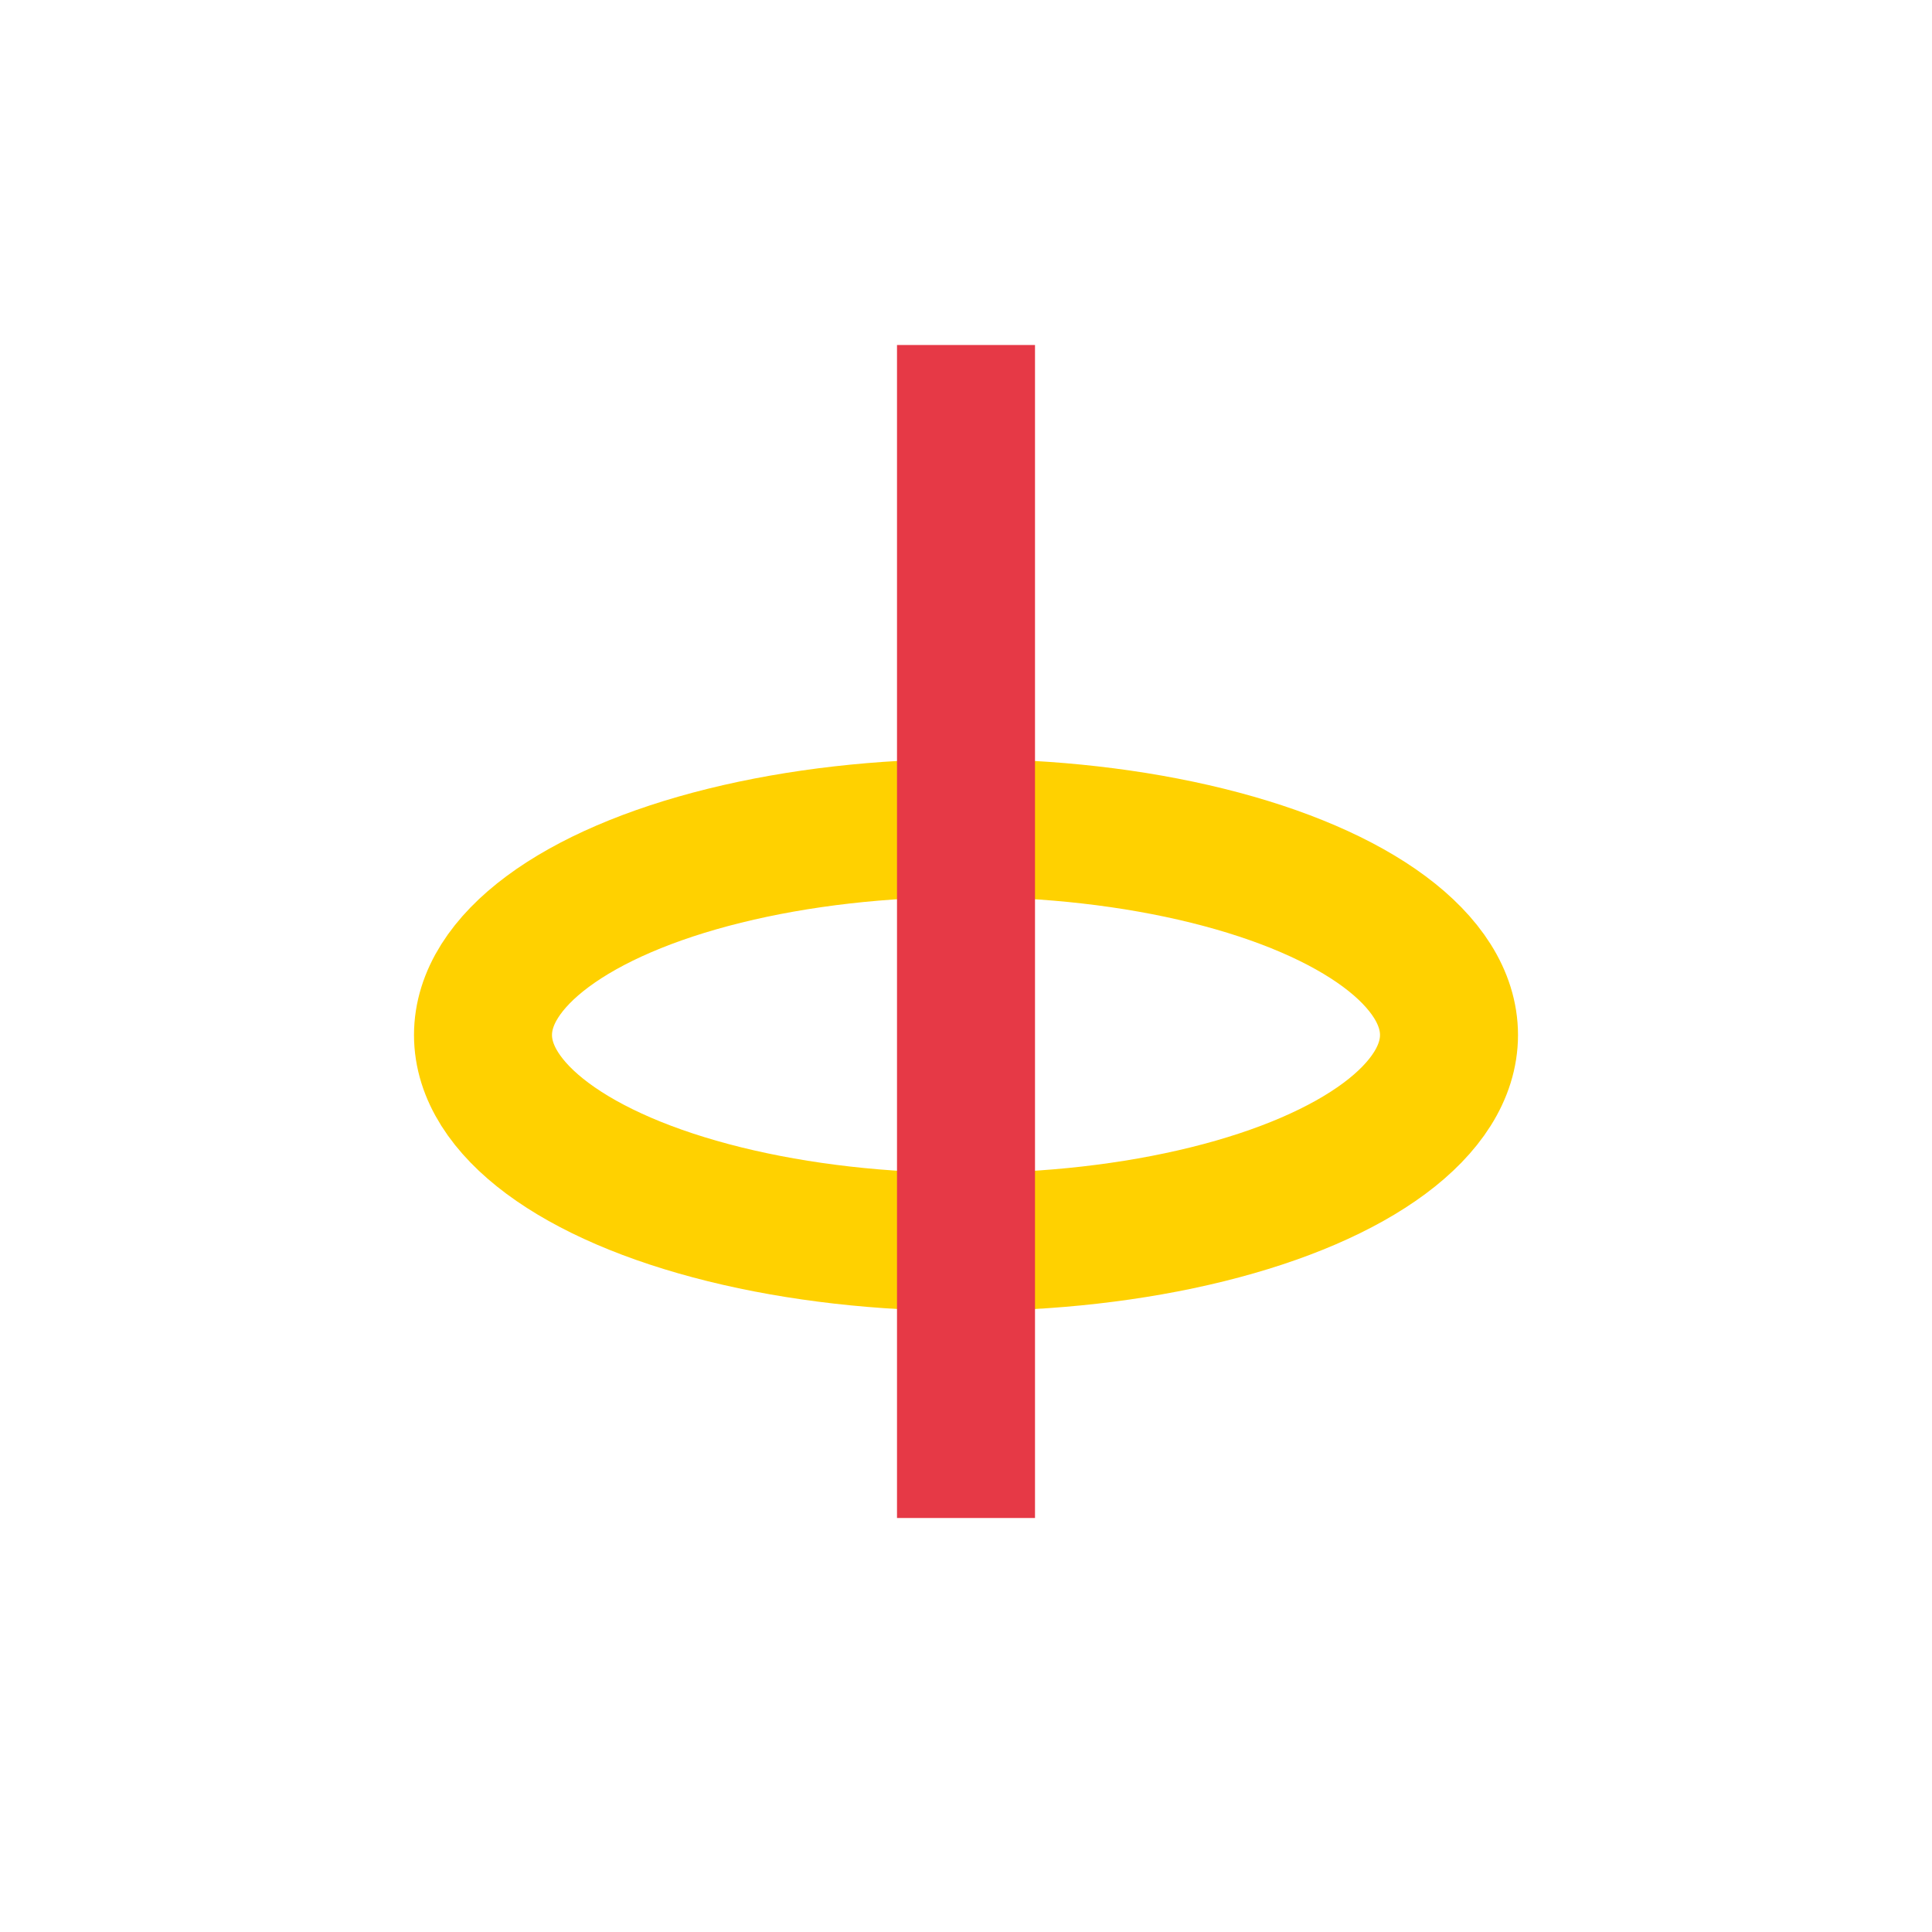
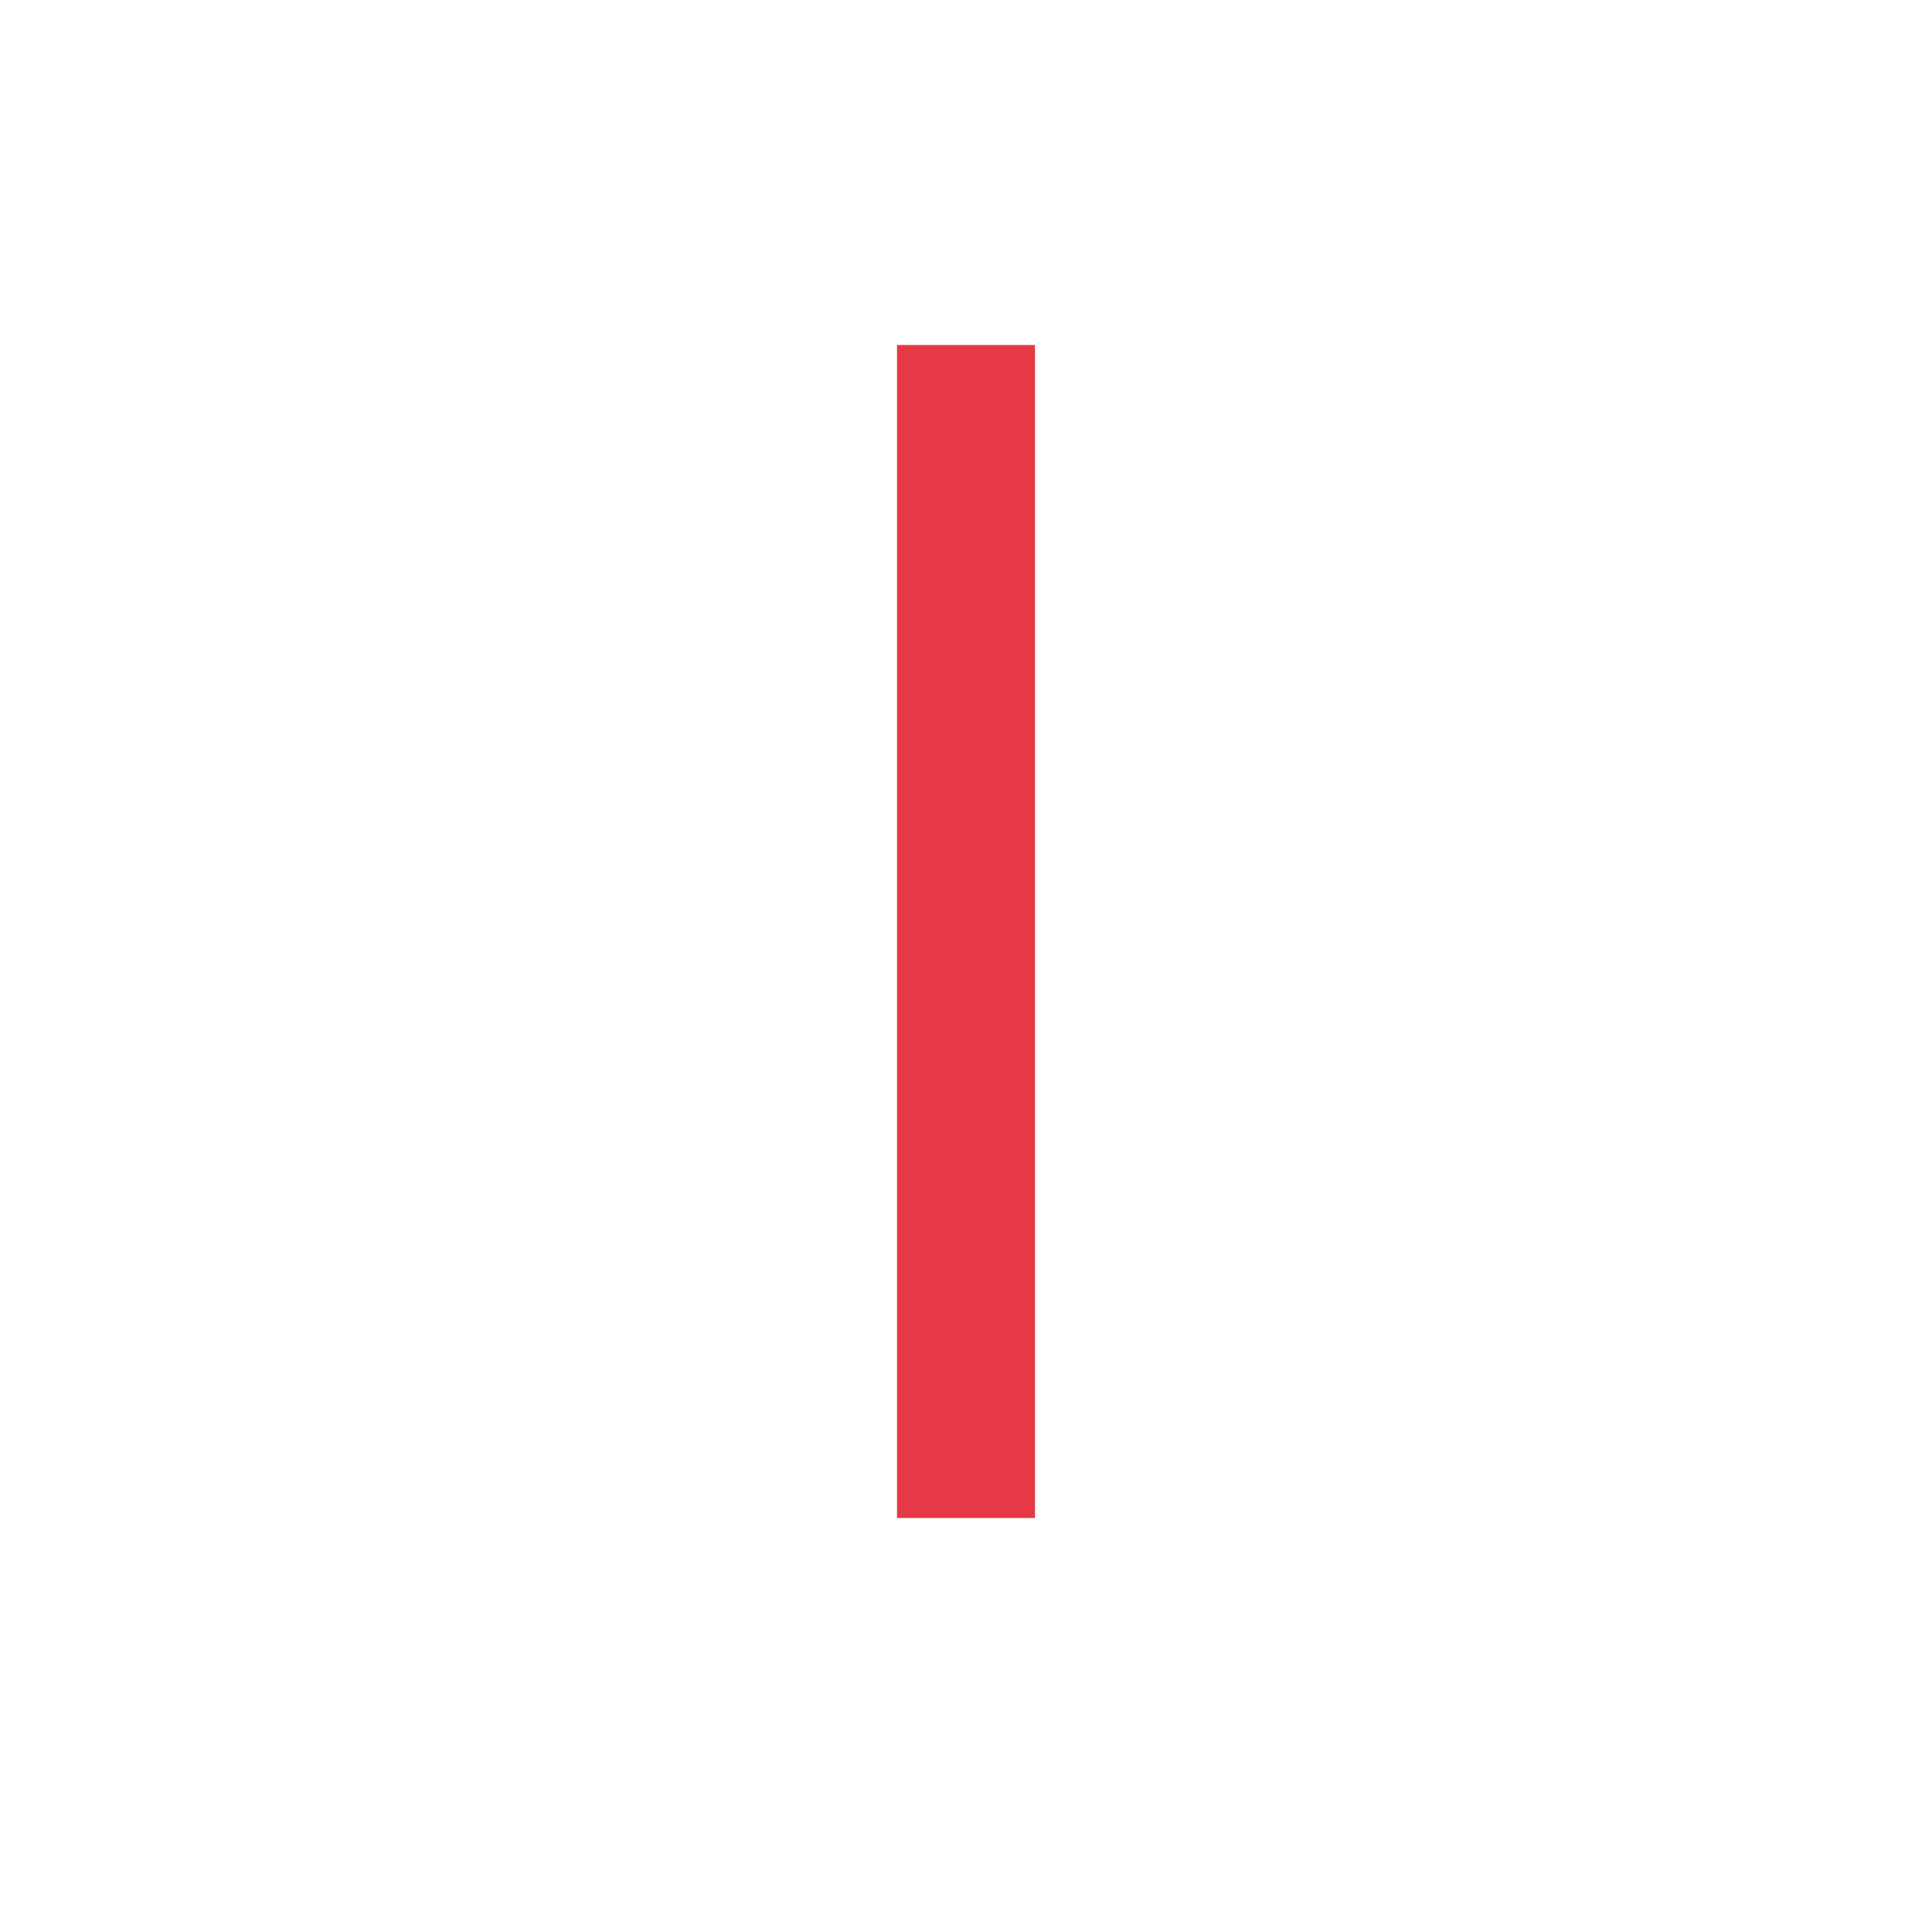
<svg xmlns="http://www.w3.org/2000/svg" width="28" height="28" viewBox="0 0 28 28">
-   <ellipse cx="14" cy="15" rx="7" ry="3" fill="none" stroke="#FFD100" stroke-width="2" />
  <path d="M14 5v17" stroke="#E63946" stroke-width="2" />
</svg>